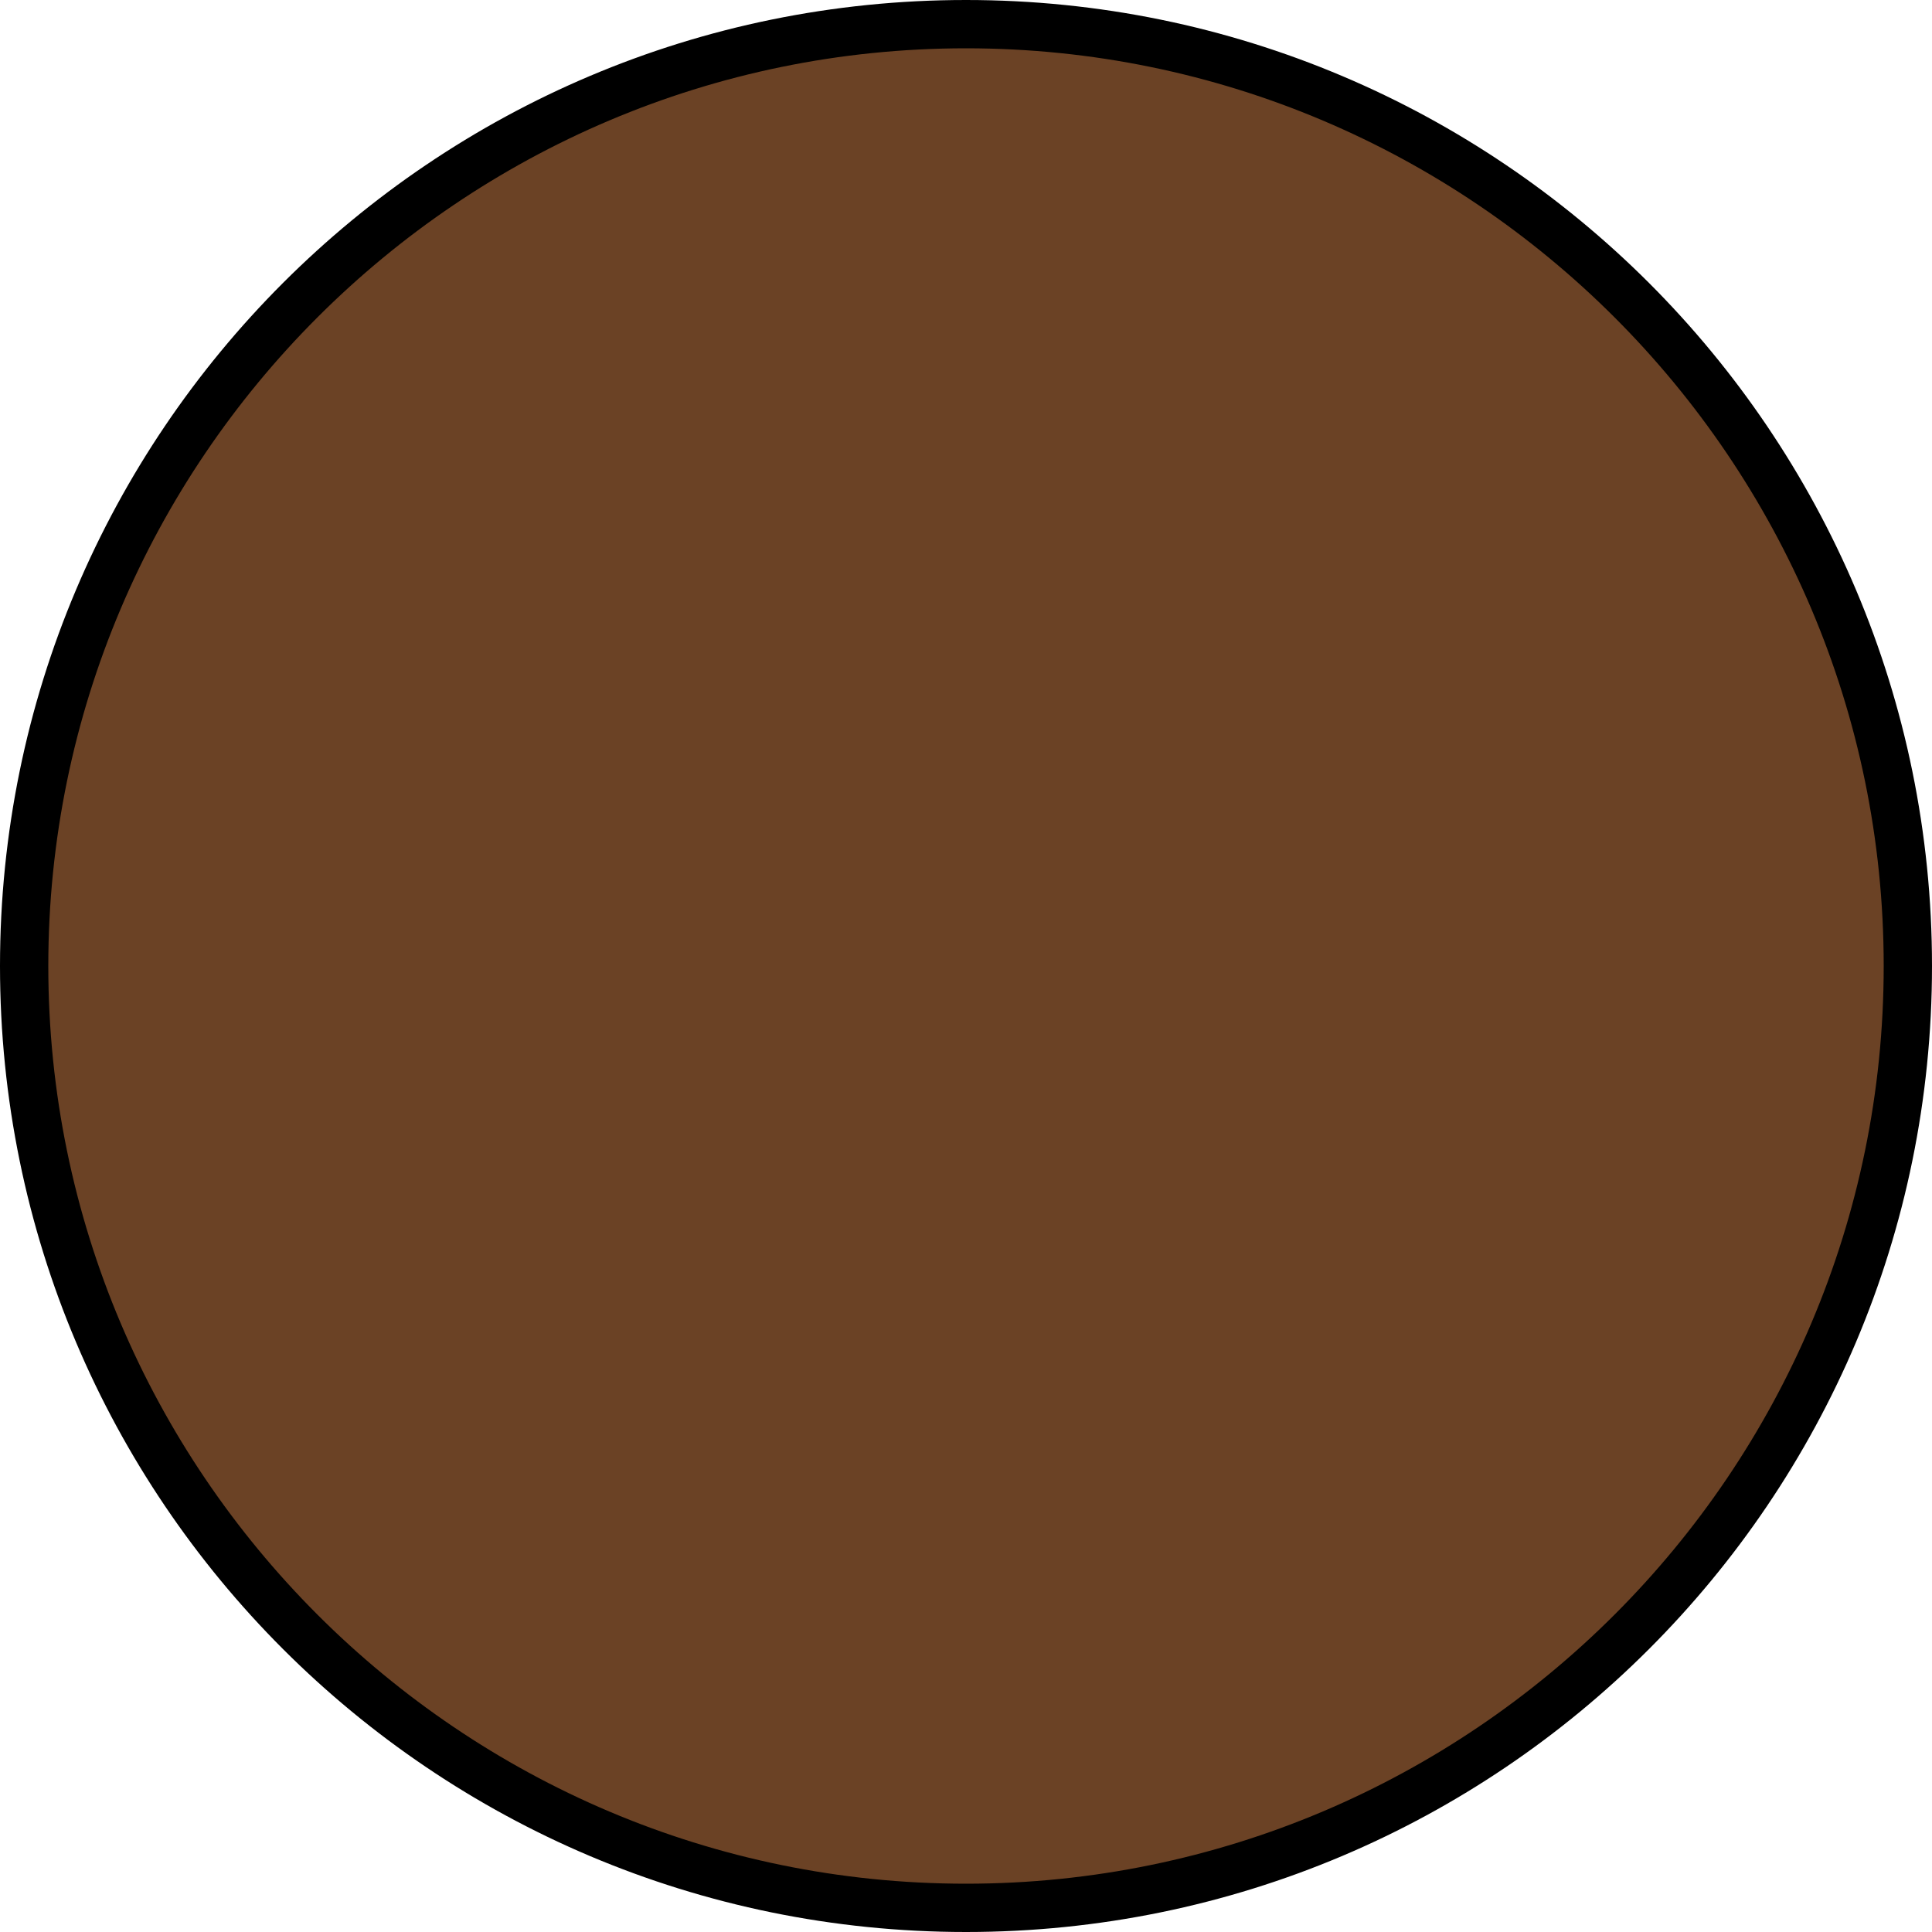
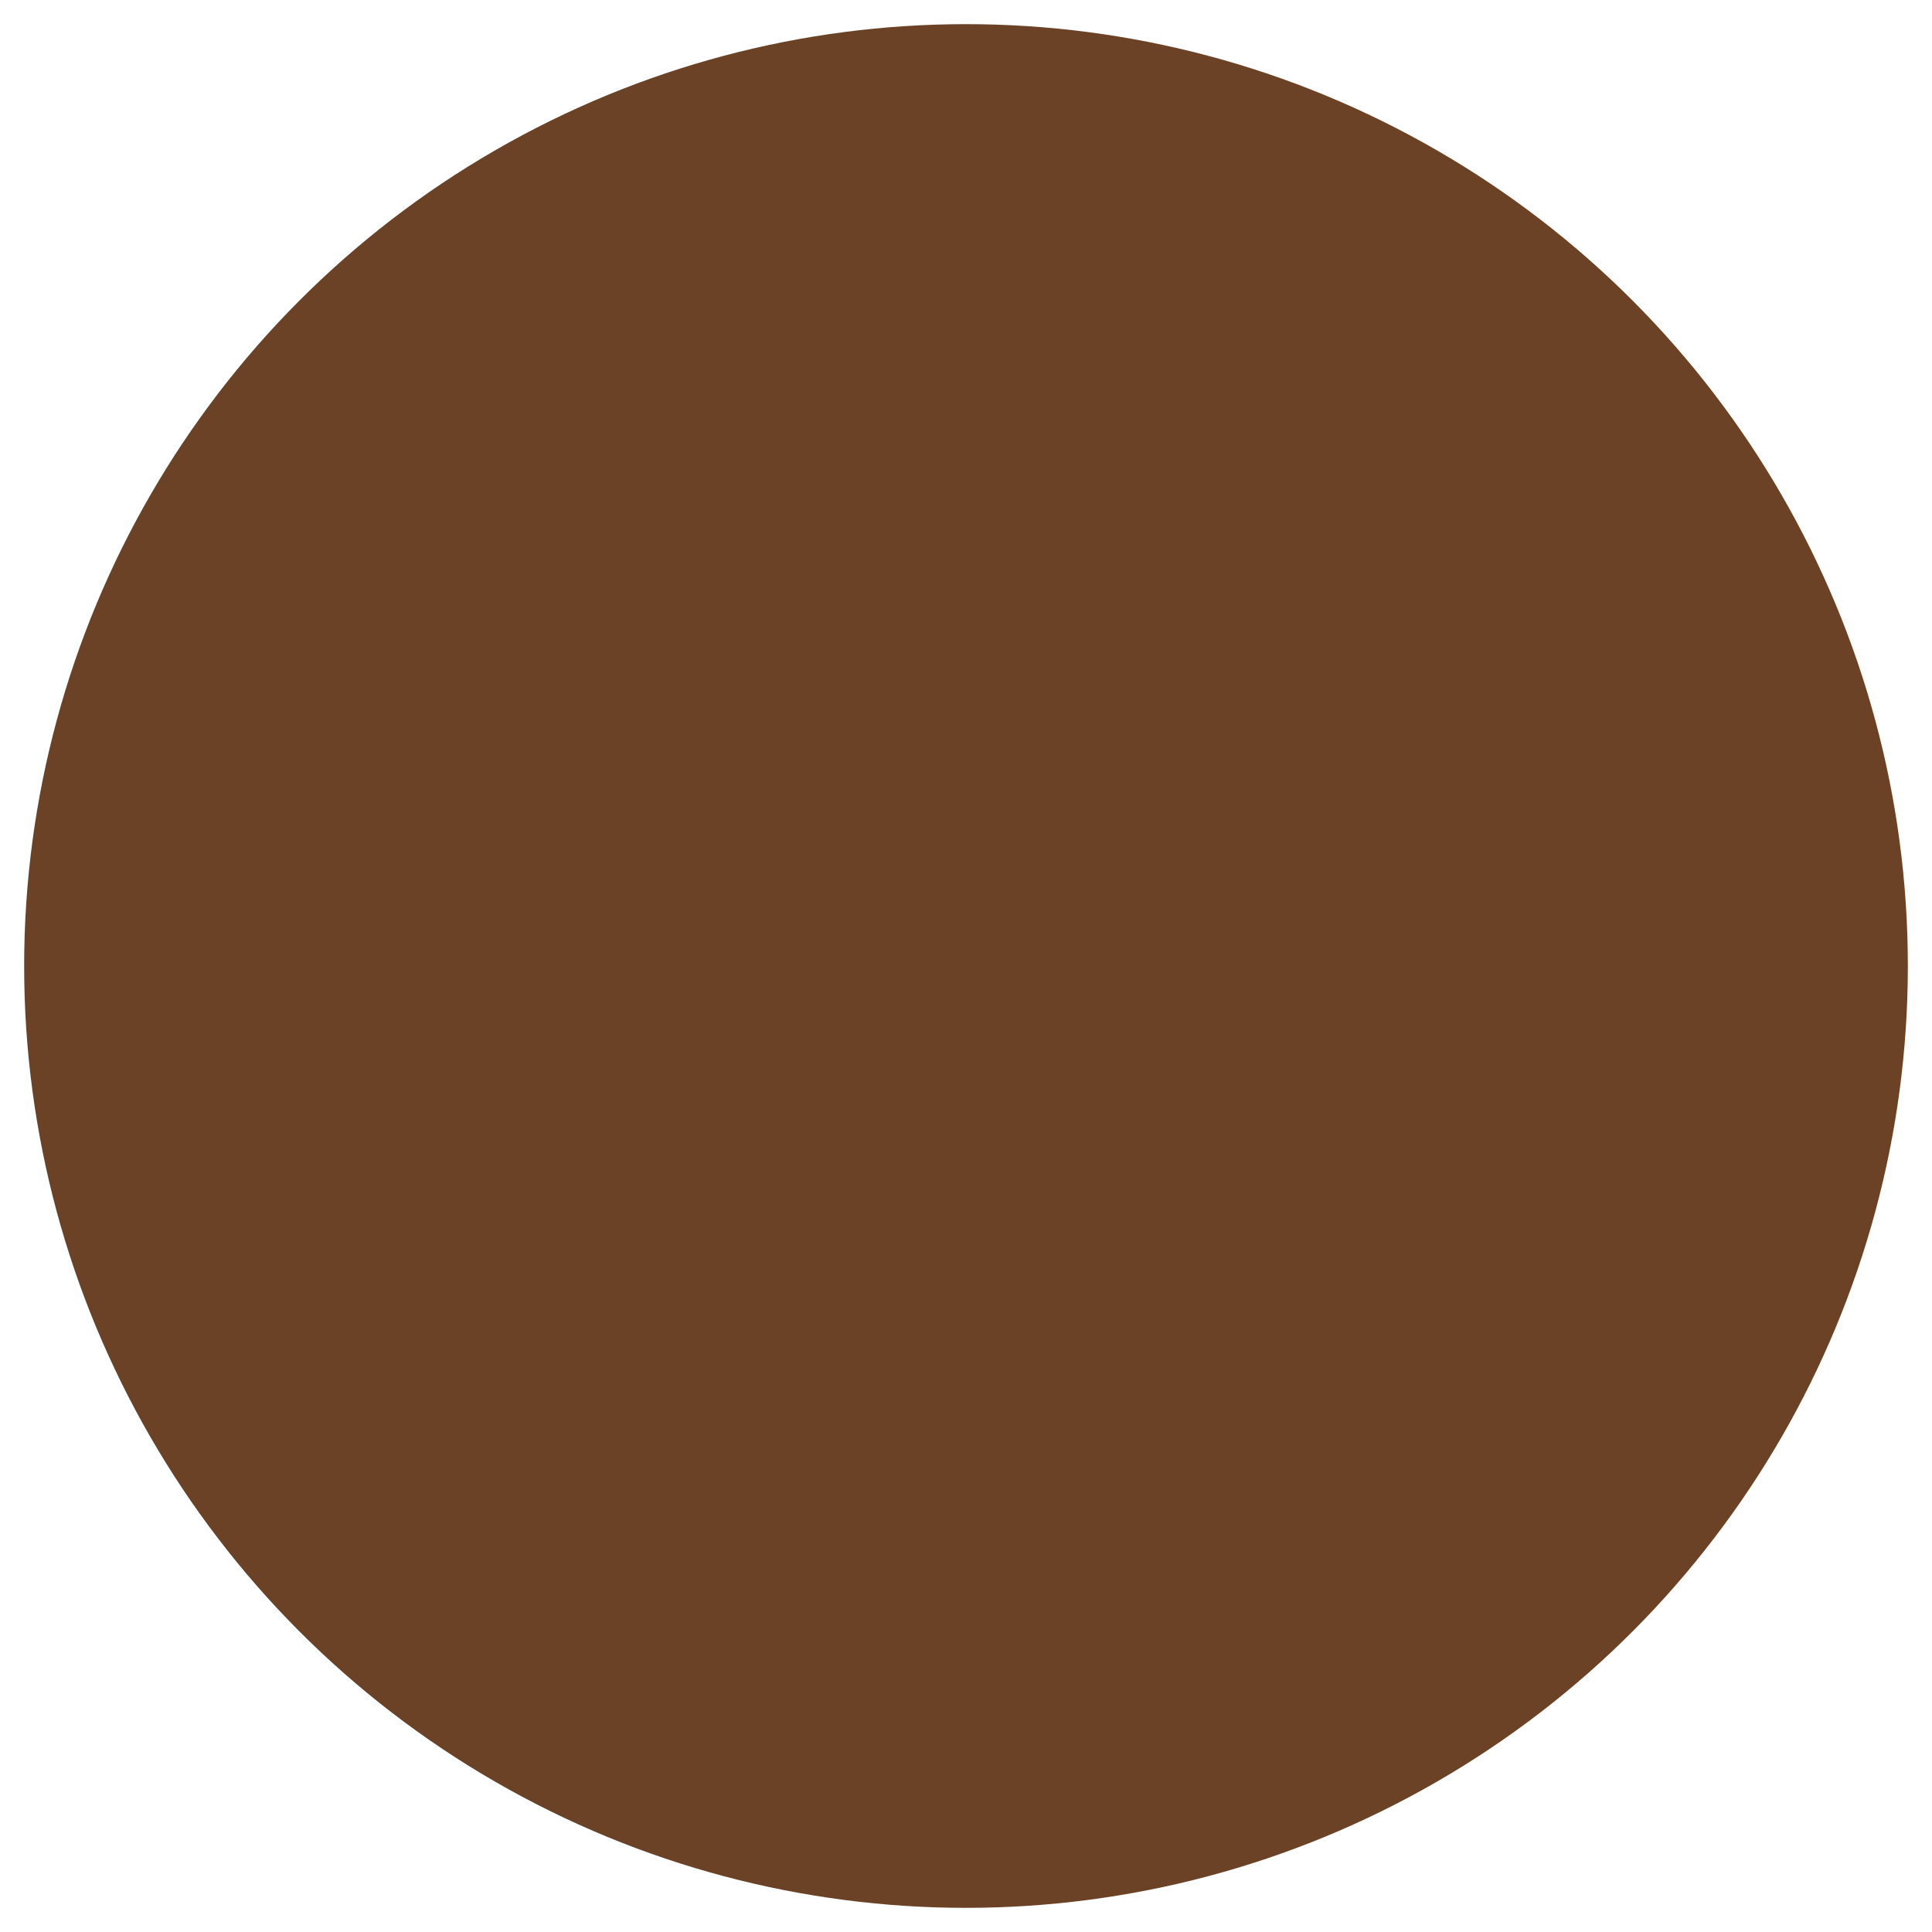
<svg xmlns="http://www.w3.org/2000/svg" version="1.1" id="Layer_1" x="0px" y="0px" width="10px" height="10px" viewBox="0 0 10 10" enable-background="new 0 0 10 10" xml:space="preserve">
  <g>
    <circle fill="#6B4225" cx="5" cy="5" r="4.875" />
-     <path d="M5,0.25c2.619,0,4.75,2.131,4.75,4.75S7.619,9.75,5,9.75S0.25,7.619,0.25,5S2.381,0.25,5,0.25 M5,0   C2.239,0,0,2.239,0,5s2.239,5,5,5s5-2.239,5-5S7.761,0,5,0L5,0z" />
  </g>
</svg>